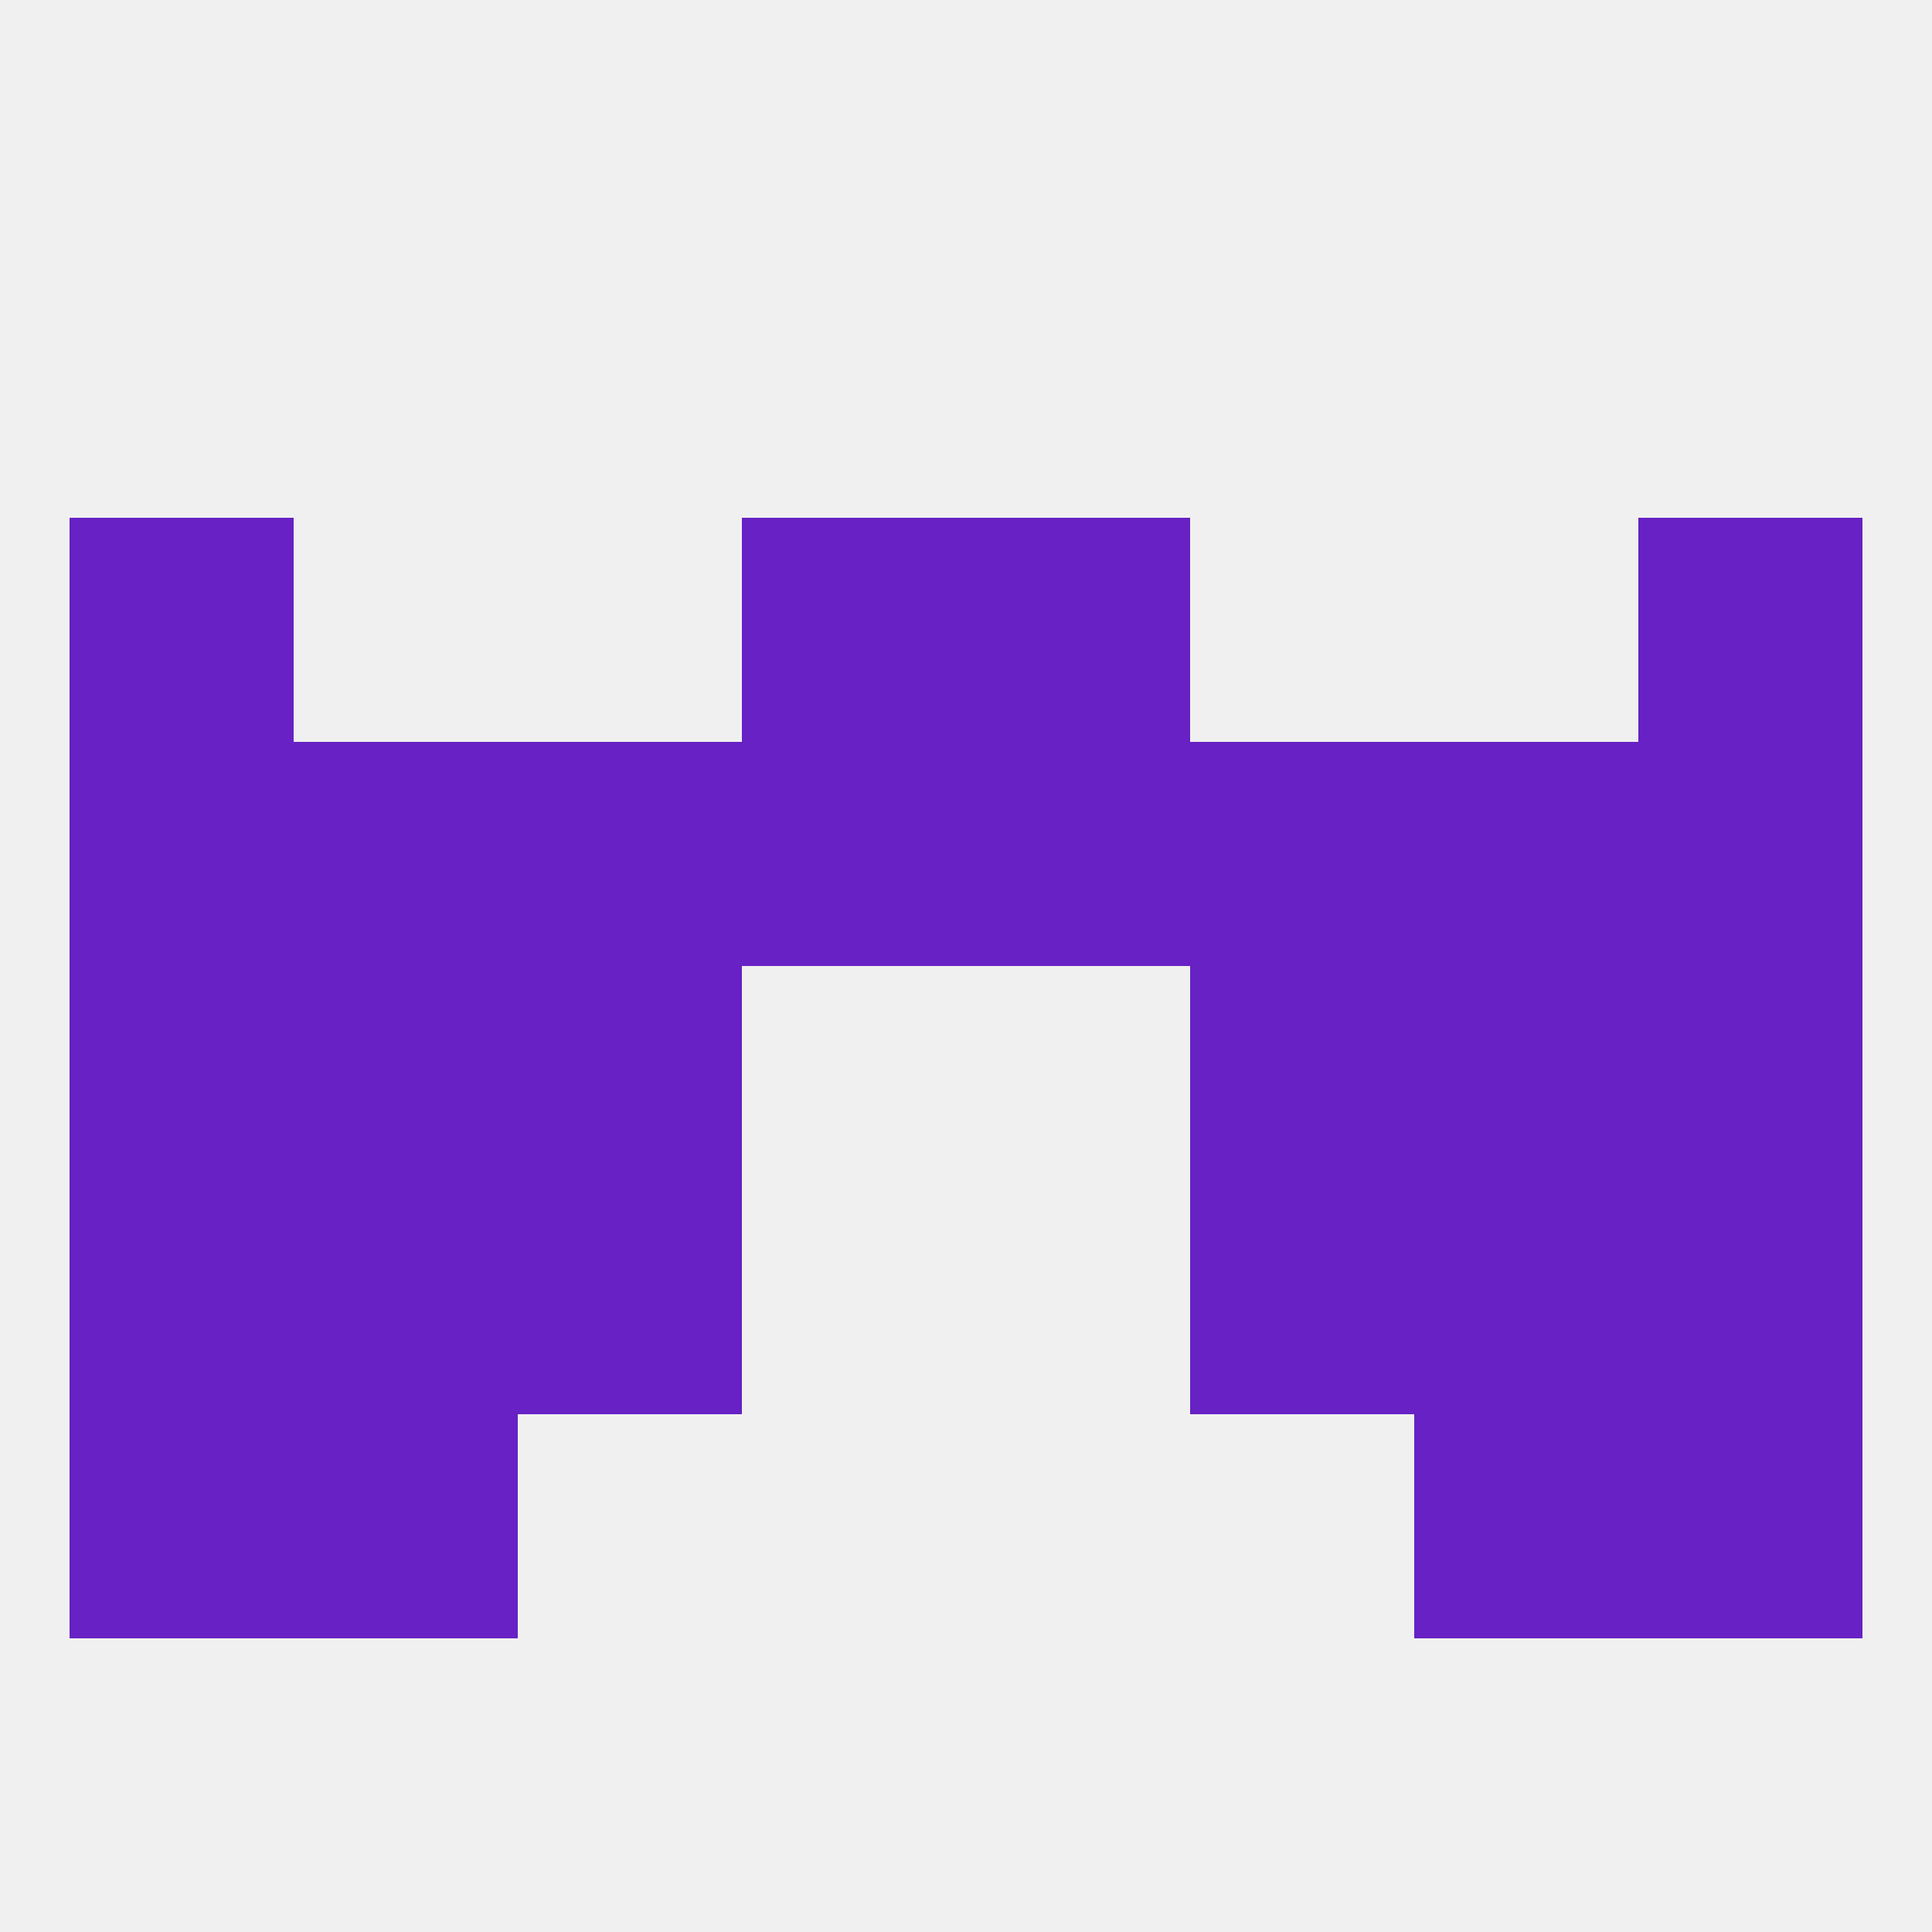
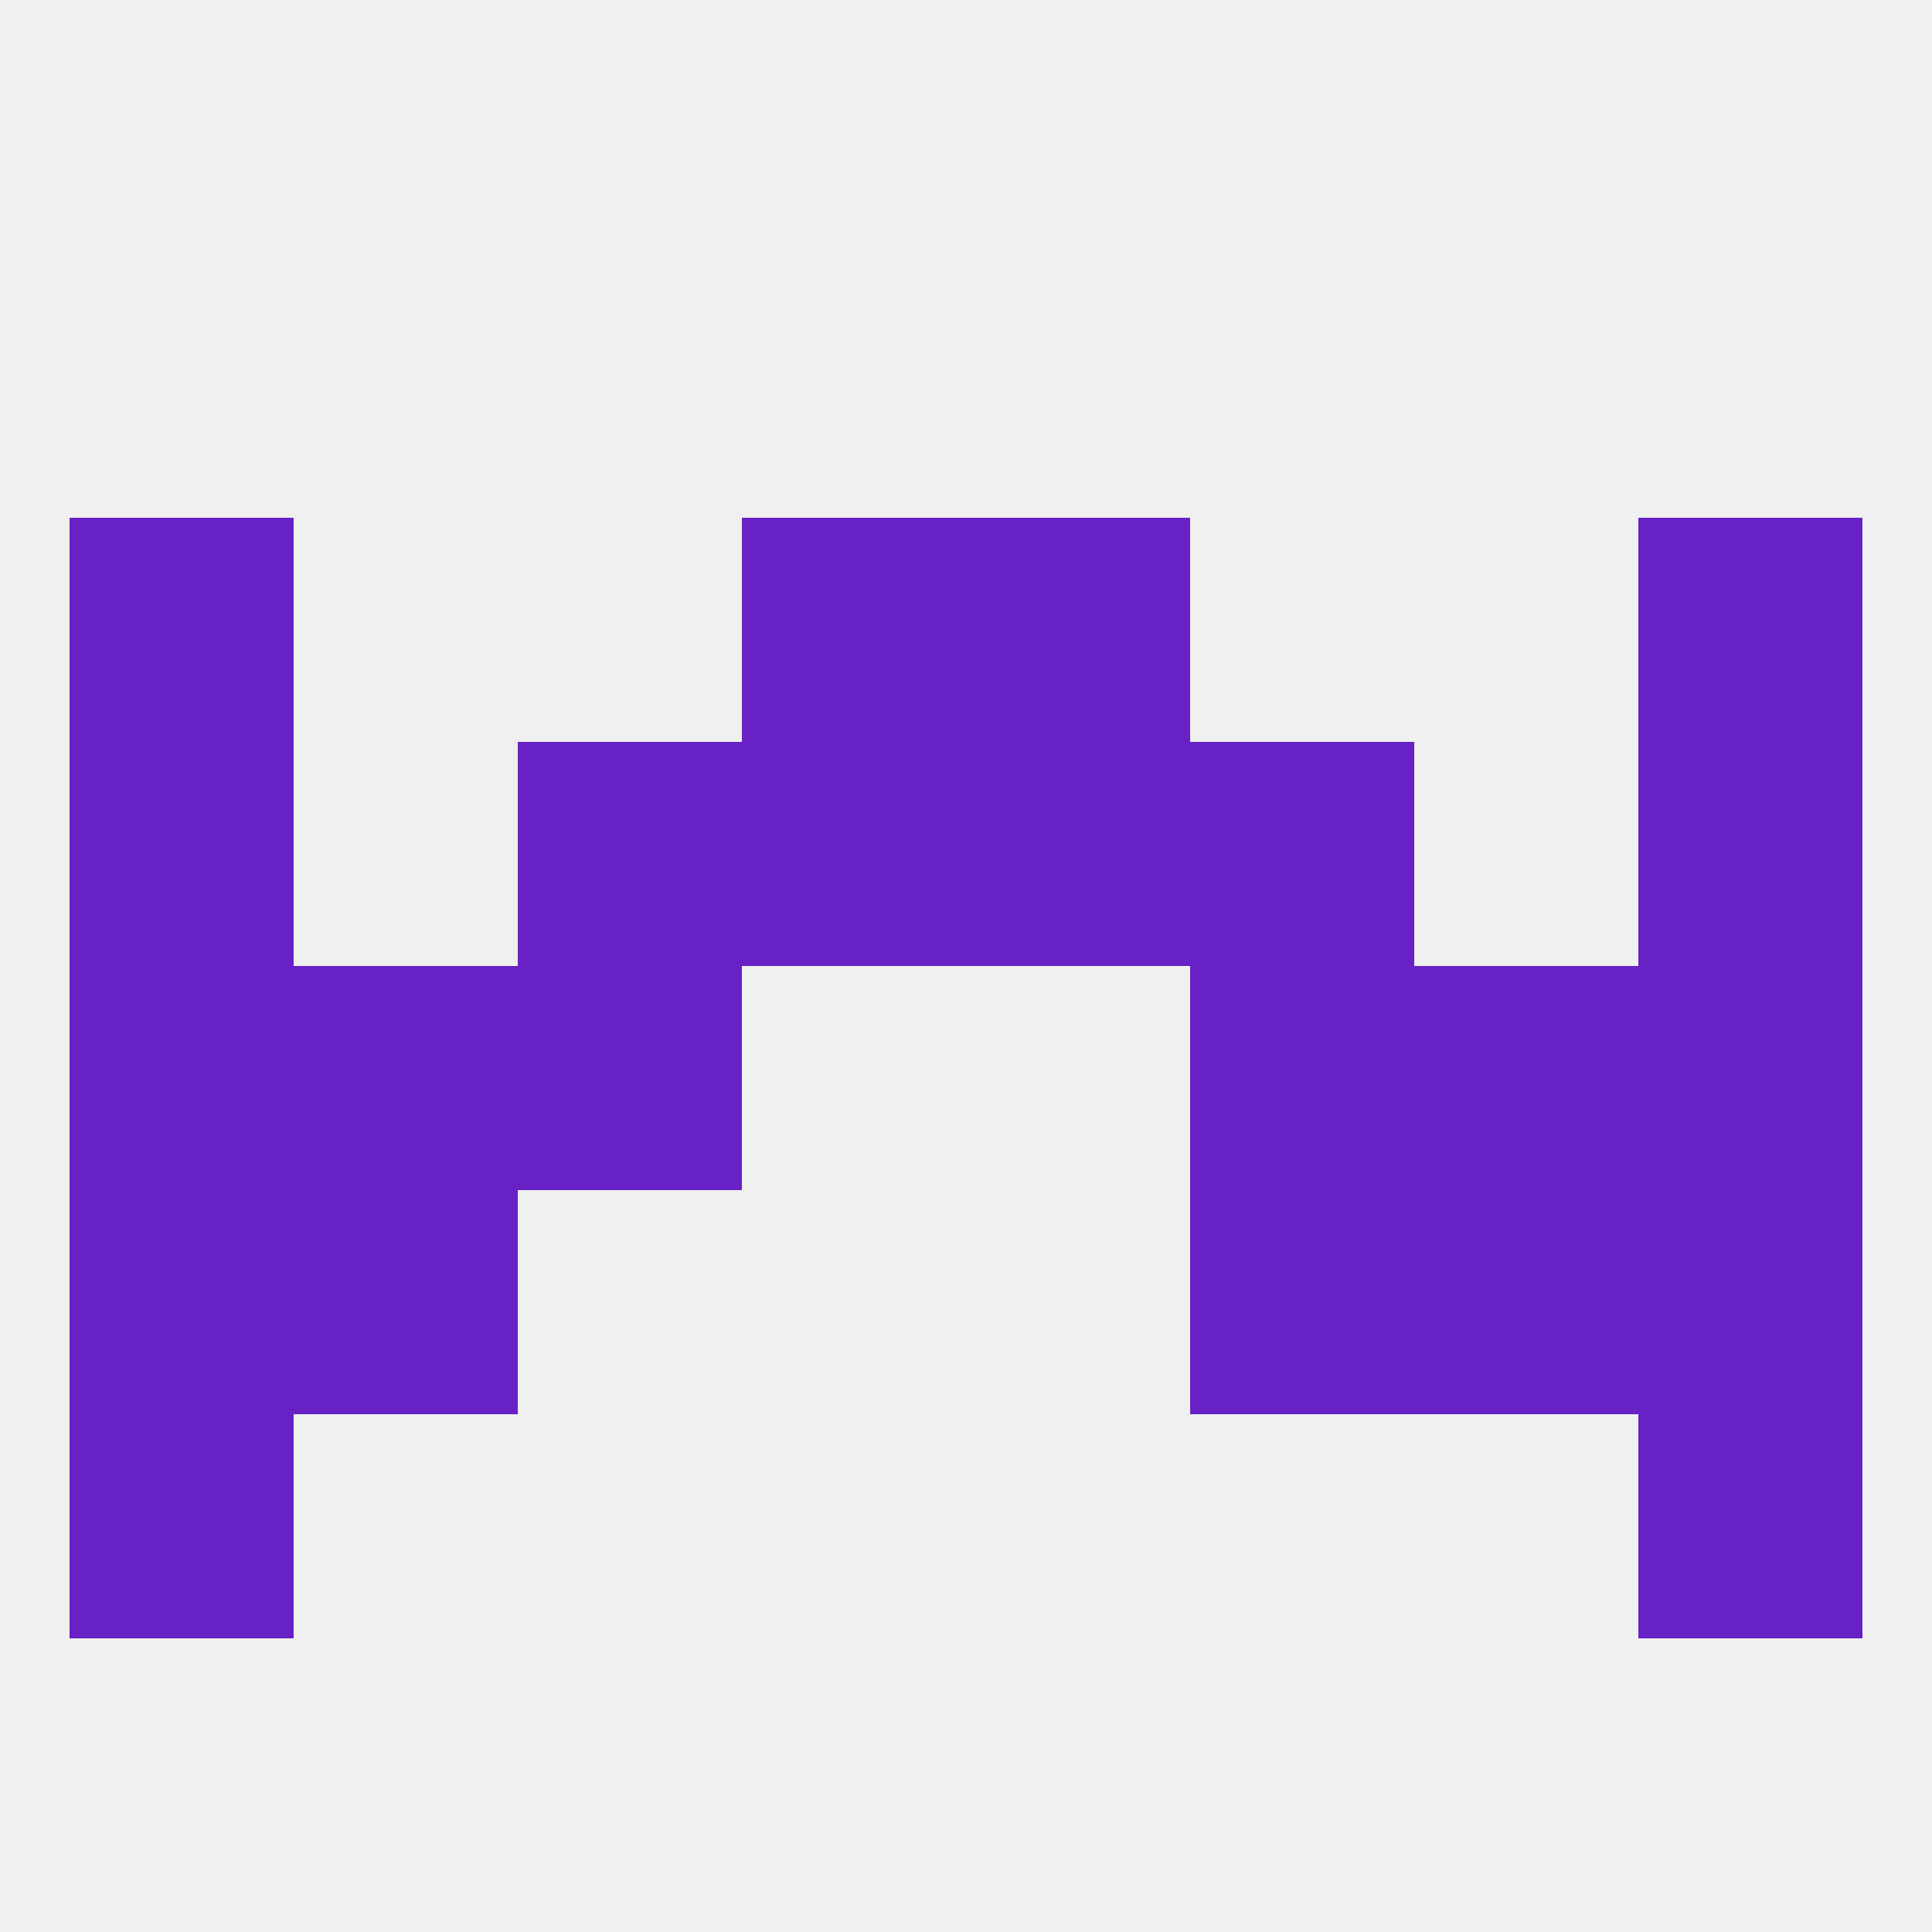
<svg xmlns="http://www.w3.org/2000/svg" version="1.1" baseprofile="full" width="250" height="250" viewBox="0 0 250 250">
  <rect width="100%" height="100%" fill="rgba(240,240,240,255)" />
  <rect x="125" y="96" width="29" height="29" fill="rgba(103,33,196,255)" />
  <rect x="67" y="96" width="29" height="29" fill="rgba(103,33,196,255)" />
  <rect x="154" y="96" width="29" height="29" fill="rgba(103,33,196,255)" />
-   <rect x="38" y="96" width="29" height="29" fill="rgba(103,33,196,255)" />
-   <rect x="183" y="96" width="29" height="29" fill="rgba(103,33,196,255)" />
  <rect x="9" y="96" width="29" height="29" fill="rgba(103,33,196,255)" />
  <rect x="212" y="96" width="29" height="29" fill="rgba(103,33,196,255)" />
  <rect x="96" y="96" width="29" height="29" fill="rgba(103,33,196,255)" />
  <rect x="9" y="67" width="29" height="29" fill="rgba(103,33,196,255)" />
  <rect x="212" y="67" width="29" height="29" fill="rgba(103,33,196,255)" />
  <rect x="96" y="67" width="29" height="29" fill="rgba(103,33,196,255)" />
  <rect x="125" y="67" width="29" height="29" fill="rgba(103,33,196,255)" />
  <rect x="183" y="125" width="29" height="29" fill="rgba(103,33,196,255)" />
  <rect x="67" y="125" width="29" height="29" fill="rgba(103,33,196,255)" />
  <rect x="154" y="125" width="29" height="29" fill="rgba(103,33,196,255)" />
  <rect x="9" y="125" width="29" height="29" fill="rgba(103,33,196,255)" />
  <rect x="212" y="125" width="29" height="29" fill="rgba(103,33,196,255)" />
  <rect x="38" y="125" width="29" height="29" fill="rgba(103,33,196,255)" />
  <rect x="38" y="154" width="29" height="29" fill="rgba(103,33,196,255)" />
  <rect x="183" y="154" width="29" height="29" fill="rgba(103,33,196,255)" />
  <rect x="9" y="154" width="29" height="29" fill="rgba(103,33,196,255)" />
  <rect x="212" y="154" width="29" height="29" fill="rgba(103,33,196,255)" />
-   <rect x="67" y="154" width="29" height="29" fill="rgba(103,33,196,255)" />
  <rect x="154" y="154" width="29" height="29" fill="rgba(103,33,196,255)" />
-   <rect x="38" y="183" width="29" height="29" fill="rgba(103,33,196,255)" />
-   <rect x="183" y="183" width="29" height="29" fill="rgba(103,33,196,255)" />
  <rect x="9" y="183" width="29" height="29" fill="rgba(103,33,196,255)" />
  <rect x="212" y="183" width="29" height="29" fill="rgba(103,33,196,255)" />
</svg>